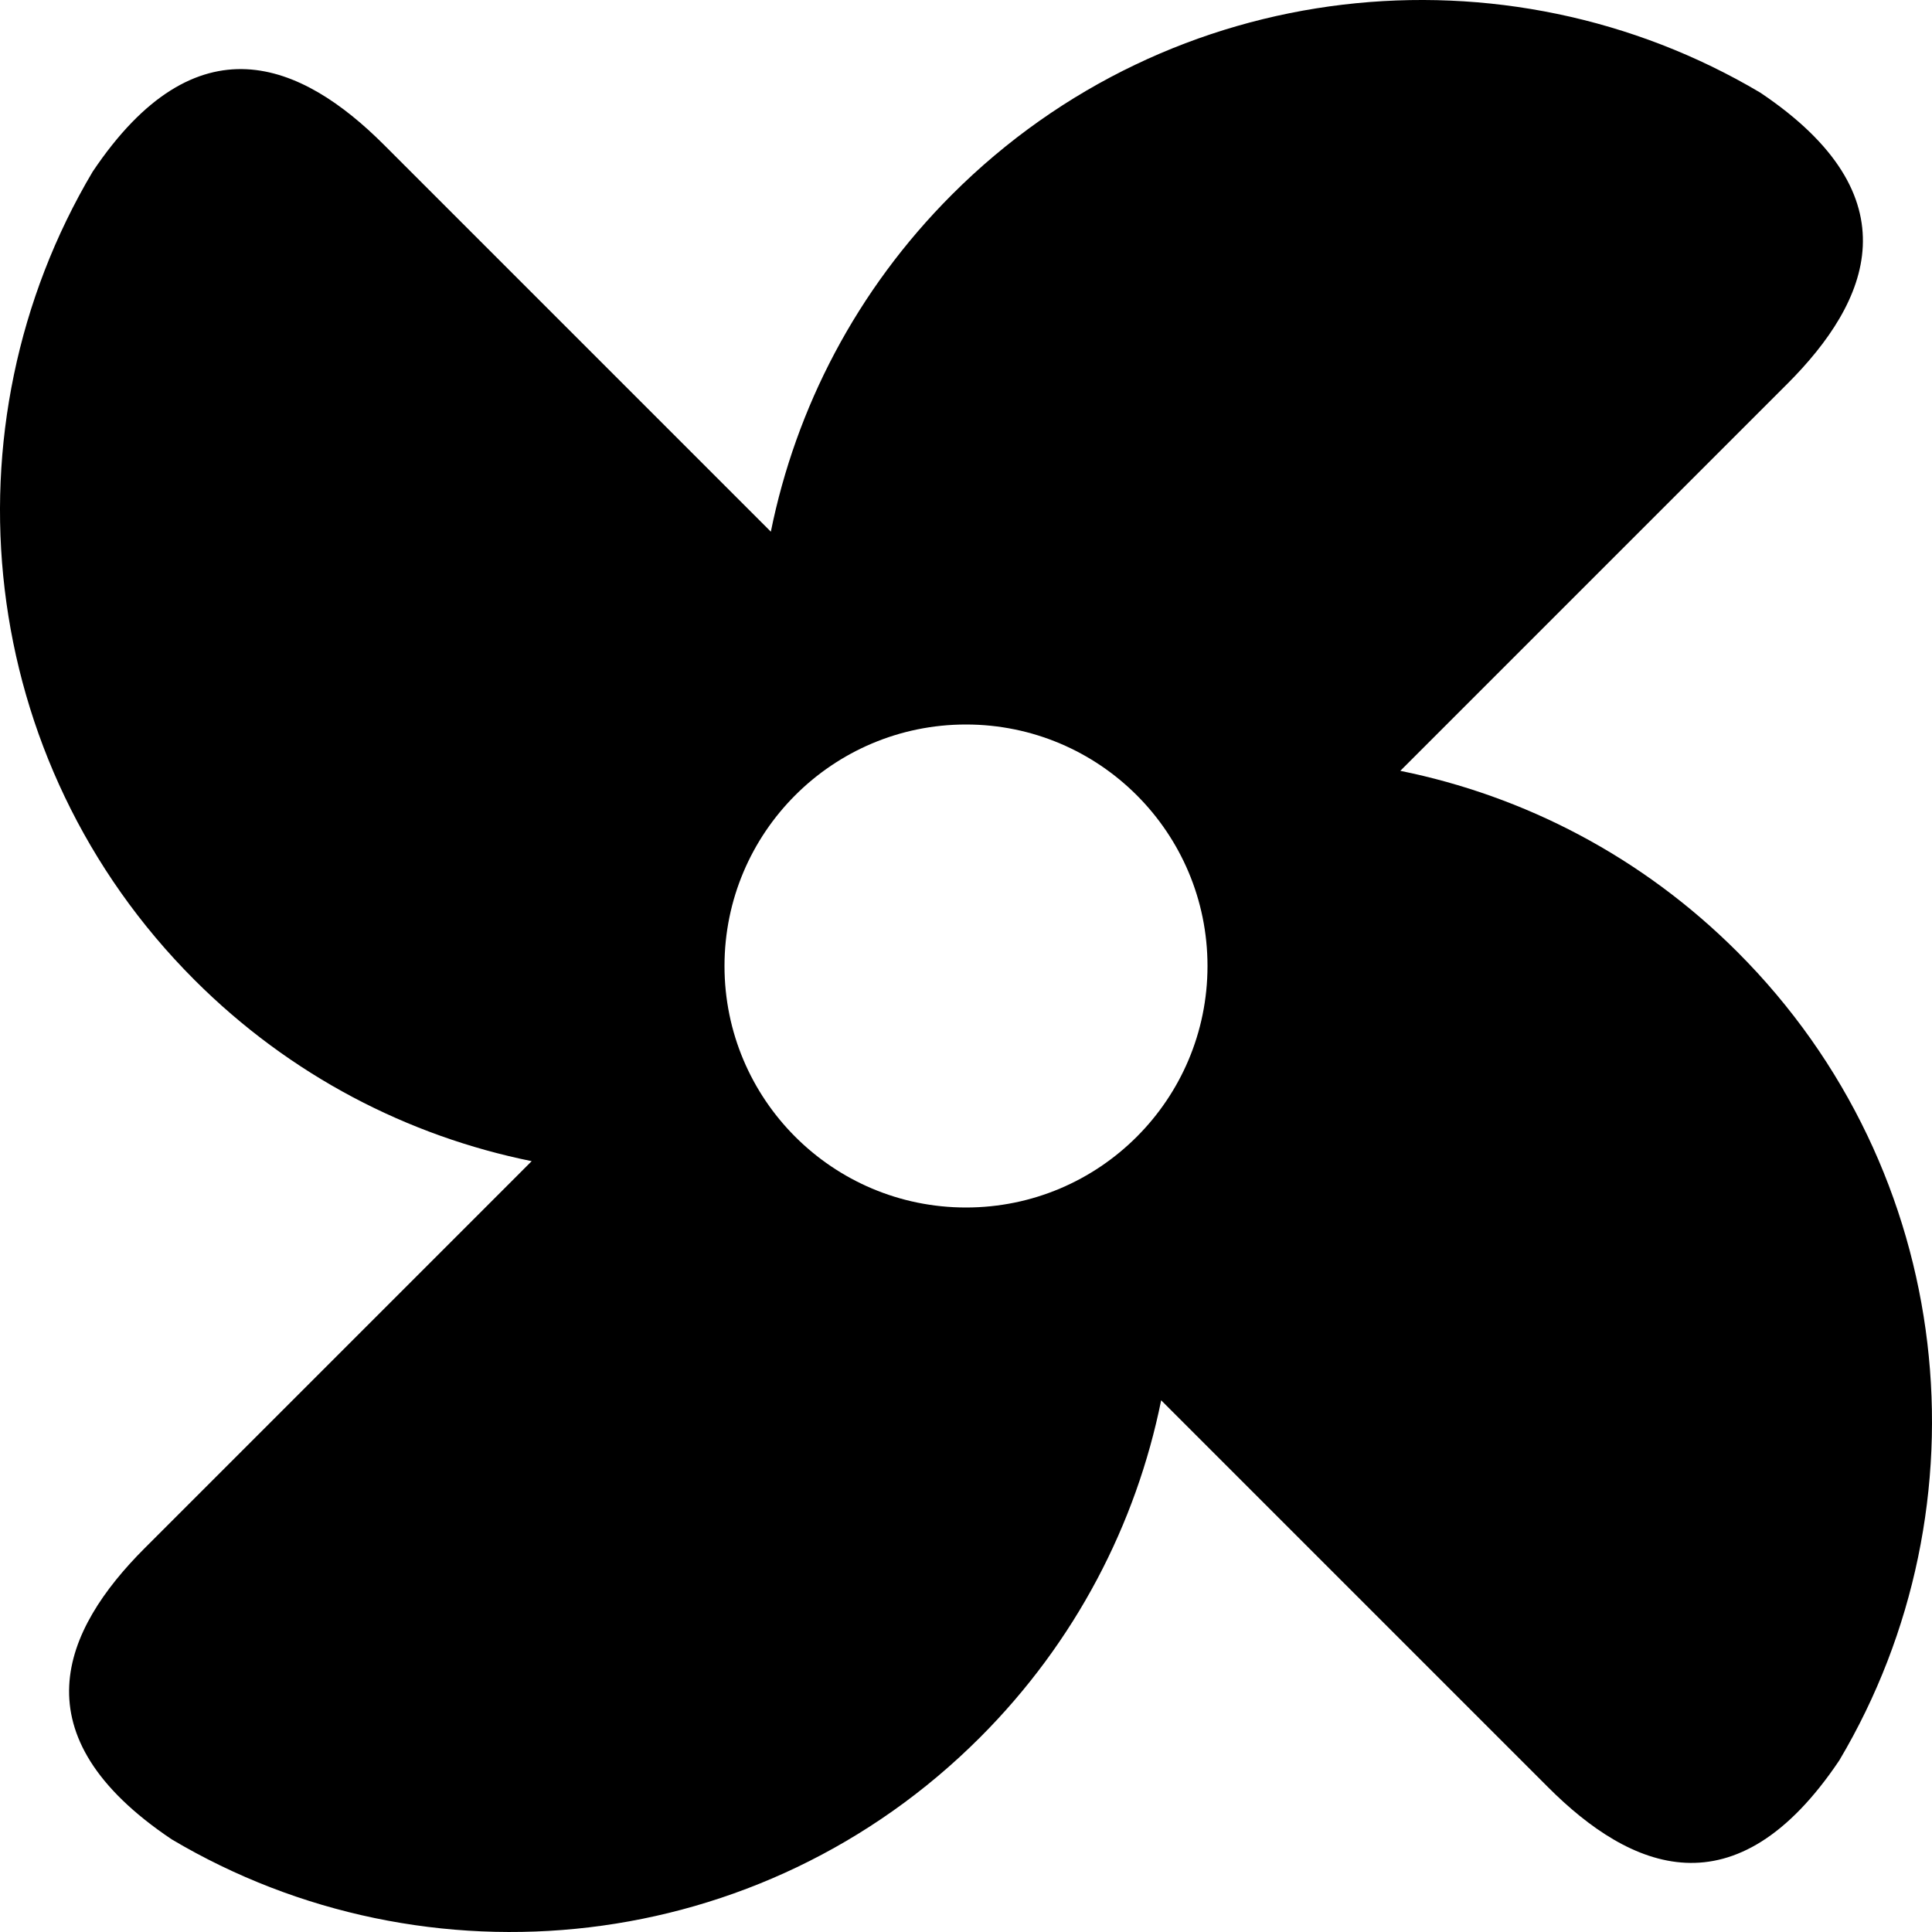
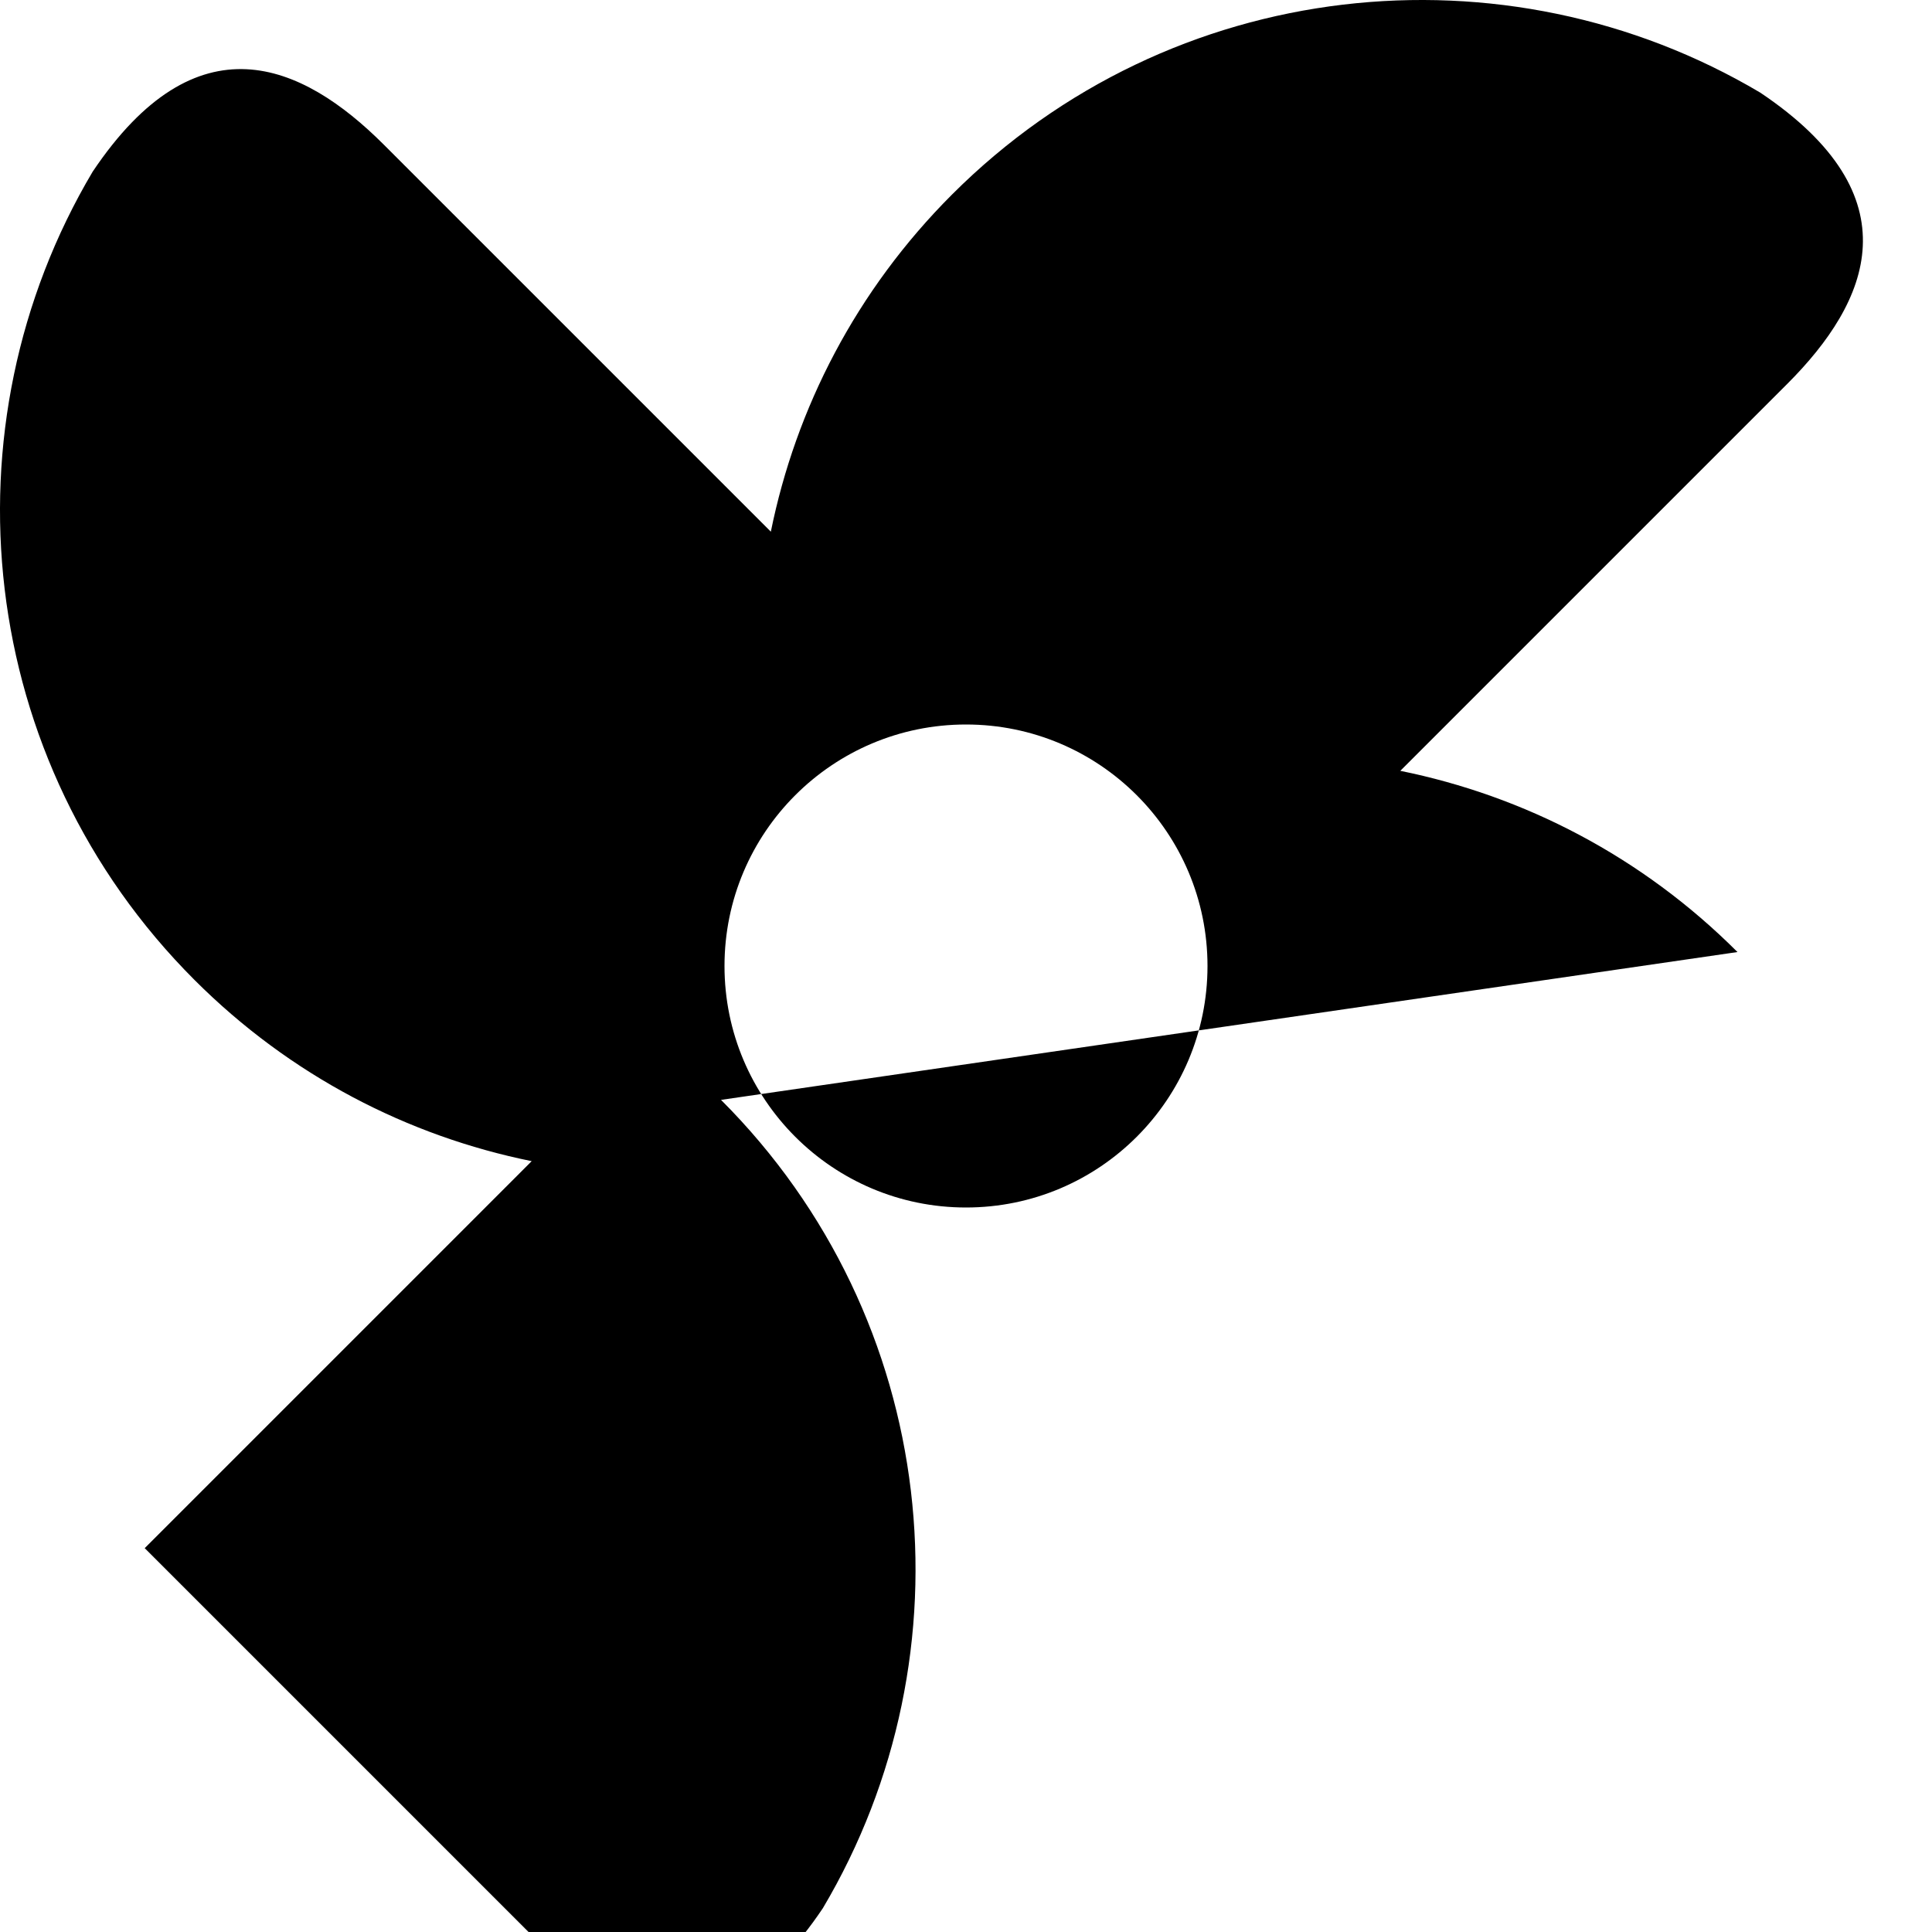
<svg xmlns="http://www.w3.org/2000/svg" viewBox="0 0 512 512">
-   <path d="M460.453 252.301c-25.392-25.391-56.613-41.391-89.355-48.021l102.556-102.556c21.799-21.801 33.919-49.609-7.144-77.164-67.535-40.093-156.121-31.101-214.208 26.987-25.392 25.392-41.391 56.614-48.021 89.355l-102.556-102.556c-21.801-21.798-49.61-33.919-77.164 7.144-40.093 67.535-31.101 156.121 26.986 214.208 25.392 25.392 56.614 41.391 89.356 48.021l-102.556 102.557c-21.799 21.801-33.919 49.609 7.144 77.162 67.535 40.094 156.121 31.102 214.208-26.984 25.392-25.393 41.392-56.614 48.021-89.357l102.556 102.556c21.802 21.799 49.609 33.92 77.164-7.143 40.093-67.535 31.1-156.121-26.987-214.209zm-204.453 67.699c-35.346 0-64-28.653-64-64 0-35.346 28.654-64 64-64 35.347 0 64 28.654 64 64 0 35.347-28.653 64-64 64z" />
+   <path d="M460.453 252.301c-25.392-25.391-56.613-41.391-89.355-48.021l102.556-102.556c21.799-21.801 33.919-49.609-7.144-77.164-67.535-40.093-156.121-31.101-214.208 26.987-25.392 25.392-41.391 56.614-48.021 89.355l-102.556-102.556c-21.801-21.798-49.61-33.919-77.164 7.144-40.093 67.535-31.101 156.121 26.986 214.208 25.392 25.392 56.614 41.391 89.356 48.021l-102.556 102.557l102.556 102.556c21.802 21.799 49.609 33.92 77.164-7.143 40.093-67.535 31.1-156.121-26.987-214.209zm-204.453 67.699c-35.346 0-64-28.653-64-64 0-35.346 28.654-64 64-64 35.347 0 64 28.654 64 64 0 35.347-28.653 64-64 64z" />
</svg>